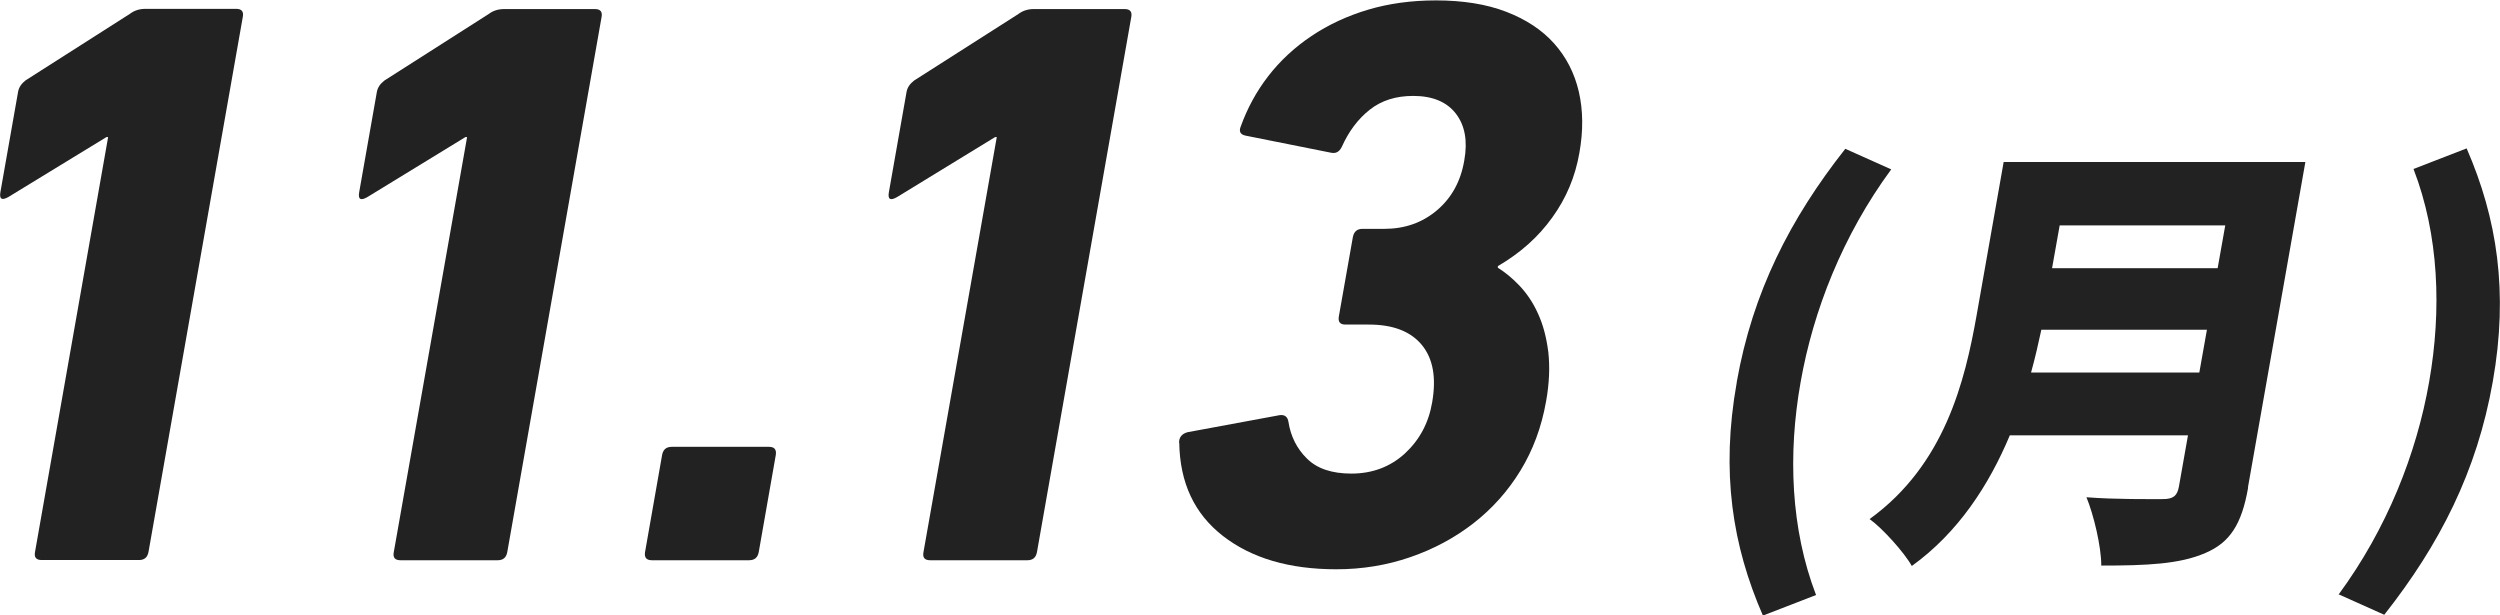
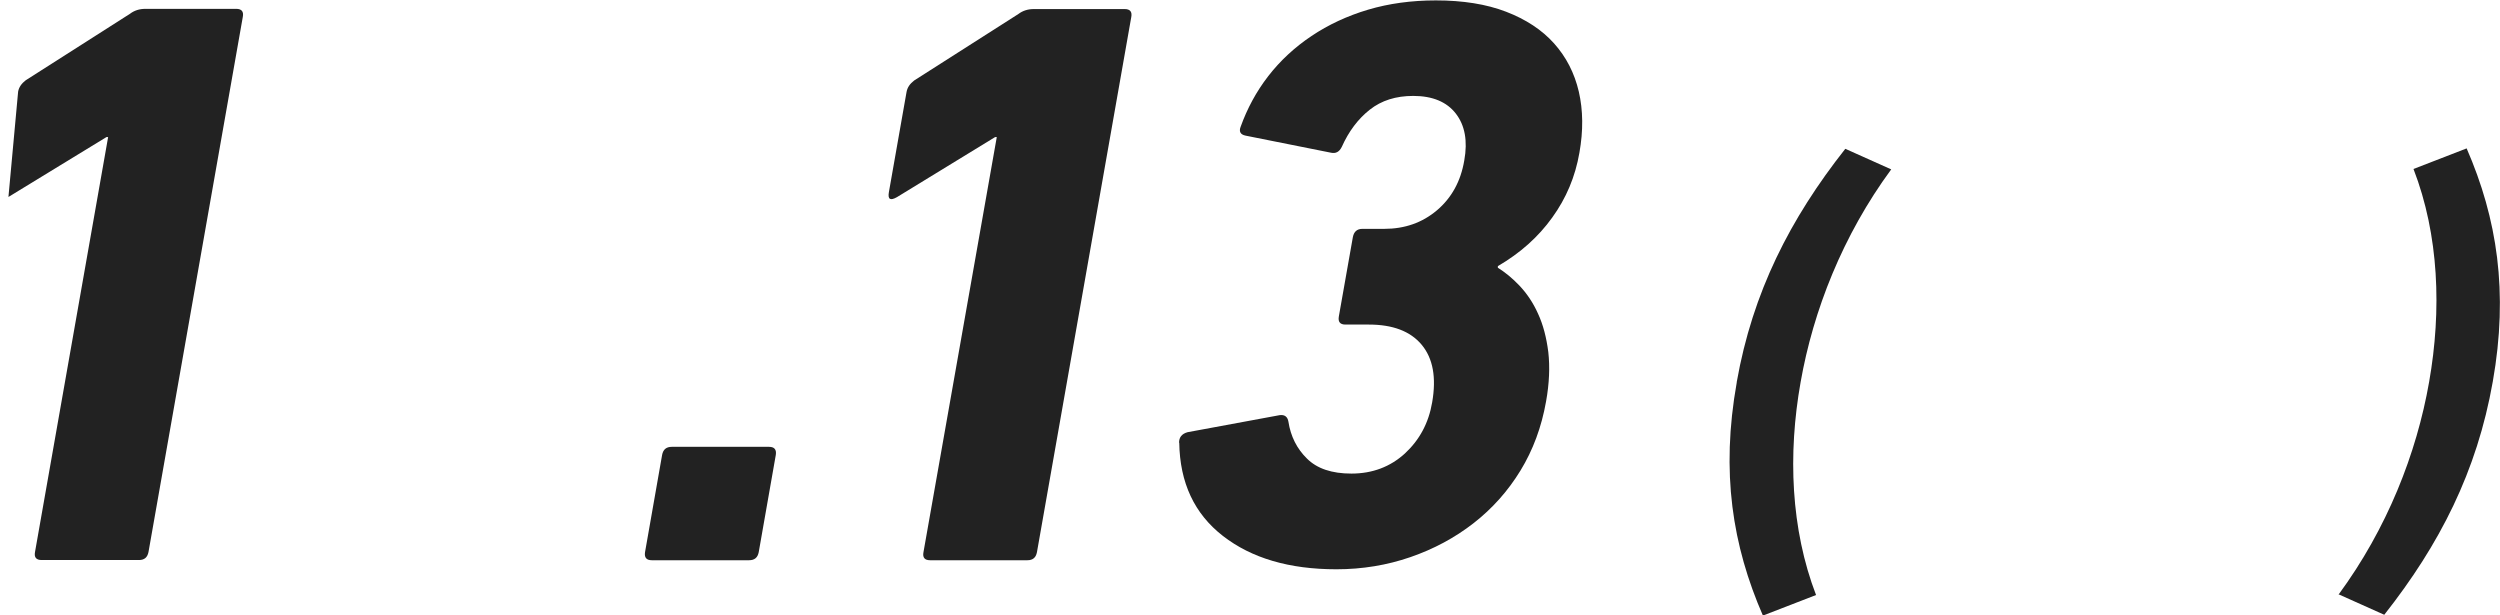
<svg xmlns="http://www.w3.org/2000/svg" width="191" height="47" viewBox="0 0 191 47" fill="none">
  <g clip-path="url(#clip0_462_1543)">
-     <path d="M8.261 10.472H8.135L0.645 15.048C0.142 15.331 -0.063 15.221 0.032 14.671L1.385 6.997C1.448 6.667 1.637 6.384 1.967 6.132L9.929 1.054C10.259 0.802 10.652 0.676 11.109 0.676H18.047C18.457 0.676 18.63 0.881 18.551 1.289L11.345 42.173C11.266 42.581 11.03 42.786 10.621 42.786H3.179C2.769 42.786 2.596 42.581 2.675 42.173L8.261 10.472Z" fill="#222222" />
-     <path d="M35.686 10.472H35.56L28.055 15.064C27.551 15.347 27.346 15.237 27.441 14.687L28.794 7.013C28.857 6.683 29.046 6.4 29.376 6.148L37.338 1.069C37.668 0.818 38.062 0.692 38.518 0.692H45.457C45.866 0.692 46.039 0.896 45.96 1.305L38.754 42.188C38.675 42.597 38.439 42.802 38.03 42.802H30.588C30.179 42.802 30.006 42.597 30.084 42.188L35.686 10.472Z" fill="#222222" />
+     <path d="M8.261 10.472H8.135L0.645 15.048L1.385 6.997C1.448 6.667 1.637 6.384 1.967 6.132L9.929 1.054C10.259 0.802 10.652 0.676 11.109 0.676H18.047C18.457 0.676 18.63 0.881 18.551 1.289L11.345 42.173C11.266 42.581 11.03 42.786 10.621 42.786H3.179C2.769 42.786 2.596 42.581 2.675 42.173L8.261 10.472Z" fill="#222222" />
    <path d="M50.586 34.751C50.665 34.342 50.901 34.138 51.326 34.138H58.752C59.161 34.138 59.334 34.342 59.272 34.751L57.966 42.188C57.887 42.597 57.651 42.802 57.226 42.802H49.799C49.39 42.802 49.217 42.597 49.28 42.188L50.586 34.751Z" fill="#222222" />
    <path d="M76.154 10.472H76.028L68.523 15.064C68.02 15.347 67.815 15.237 67.91 14.687L69.263 7.013C69.326 6.683 69.514 6.4 69.845 6.148L77.806 1.069C78.137 0.818 78.53 0.692 78.987 0.692H85.925C86.335 0.692 86.508 0.896 86.429 1.305L79.223 42.188C79.144 42.597 78.908 42.802 78.499 42.802H71.056C70.647 42.802 70.474 42.597 70.553 42.188L76.154 10.472Z" fill="#222222" />
    <path d="M90.08 33.823C90.08 33.414 90.284 33.147 90.725 33.021L97.774 31.716C98.151 31.669 98.372 31.842 98.435 32.219C98.608 33.336 99.08 34.279 99.851 35.034C100.622 35.804 101.755 36.182 103.249 36.182C104.854 36.182 106.223 35.663 107.34 34.641C108.457 33.603 109.15 32.313 109.417 30.741C109.748 28.838 109.48 27.376 108.615 26.338C107.749 25.3 106.396 24.797 104.587 24.797H102.793C102.384 24.797 102.211 24.593 102.289 24.168L103.359 18.114C103.438 17.706 103.674 17.485 104.083 17.485H105.751C107.325 17.485 108.662 17.014 109.779 16.07C110.896 15.127 111.604 13.853 111.872 12.249C112.139 10.771 111.919 9.576 111.227 8.68C110.534 7.784 109.449 7.328 107.97 7.328C106.648 7.328 105.547 7.674 104.65 8.381C103.753 9.089 103.045 10.032 102.51 11.227C102.321 11.605 102.053 11.746 101.692 11.668L95.162 10.362C94.768 10.284 94.643 10.048 94.784 9.686C95.288 8.287 95.98 6.997 96.893 5.818C97.805 4.639 98.907 3.617 100.197 2.752C101.487 1.887 102.935 1.211 104.524 0.739C106.113 0.267 107.844 0.031 109.7 0.031C111.762 0.031 113.555 0.315 115.066 0.896C116.576 1.478 117.804 2.28 118.732 3.318C119.66 4.356 120.29 5.582 120.62 6.997C120.951 8.428 120.966 9.985 120.667 11.668C120.353 13.492 119.66 15.143 118.59 16.621C117.52 18.114 116.136 19.341 114.436 20.332V20.457C114.971 20.788 115.538 21.244 116.089 21.825C116.639 22.407 117.127 23.115 117.505 23.964C117.898 24.813 118.15 25.788 118.291 26.904C118.417 28.021 118.37 29.279 118.118 30.678C117.772 32.628 117.127 34.373 116.167 35.946C115.207 37.518 114.012 38.855 112.58 39.971C111.148 41.088 109.527 41.953 107.749 42.566C105.971 43.179 104.083 43.493 102.101 43.493C98.498 43.493 95.618 42.644 93.431 40.946C91.244 39.248 90.142 36.874 90.095 33.823H90.08Z" fill="#222222" />
    <path d="M132.688 29.184C133.9 22.328 136.764 16.715 140.981 11.369L144.489 12.941C140.776 17.989 138.526 23.744 137.566 29.2C136.591 34.688 136.811 40.411 138.746 45.459L134.687 47.031C132.358 41.685 131.461 36.087 132.688 29.216V29.184Z" fill="#222222" />
-     <path d="M171.757 37.251C171.269 40.05 170.372 41.449 168.484 42.251C166.533 43.1 164.015 43.21 160.538 43.21C160.538 41.748 159.956 39.327 159.405 37.99C161.561 38.163 164.425 38.131 165.243 38.131C166.061 38.131 166.344 37.864 166.47 37.172L167.162 33.257H153.552C151.963 37.047 149.618 40.679 146.062 43.242C145.496 42.22 143.812 40.349 142.837 39.657C148.58 35.505 150.122 29.121 151.019 24.058L153.08 12.375H176.131L171.741 37.251H171.757ZM168.028 28.461L168.61 25.19H155.959C155.739 26.212 155.487 27.329 155.173 28.461H168.028ZM157.36 17.218L156.778 20.489H169.428L170.01 17.218H157.36Z" fill="#222222" />
    <path d="M178.664 45.428C182.377 40.38 184.628 34.657 185.587 29.169C186.547 23.712 186.343 17.957 184.391 12.91L188.451 11.337C190.78 16.684 191.661 22.313 190.449 29.153C189.238 36.04 186.374 41.622 182.157 46.969L178.648 45.396L178.664 45.428Z" fill="#222222" />
  </g>
  <defs>
    <clipPath id="clip0_462_1543">
      <rect width="191" height="47" fill="white" />
    </clipPath>
  </defs>
</svg>